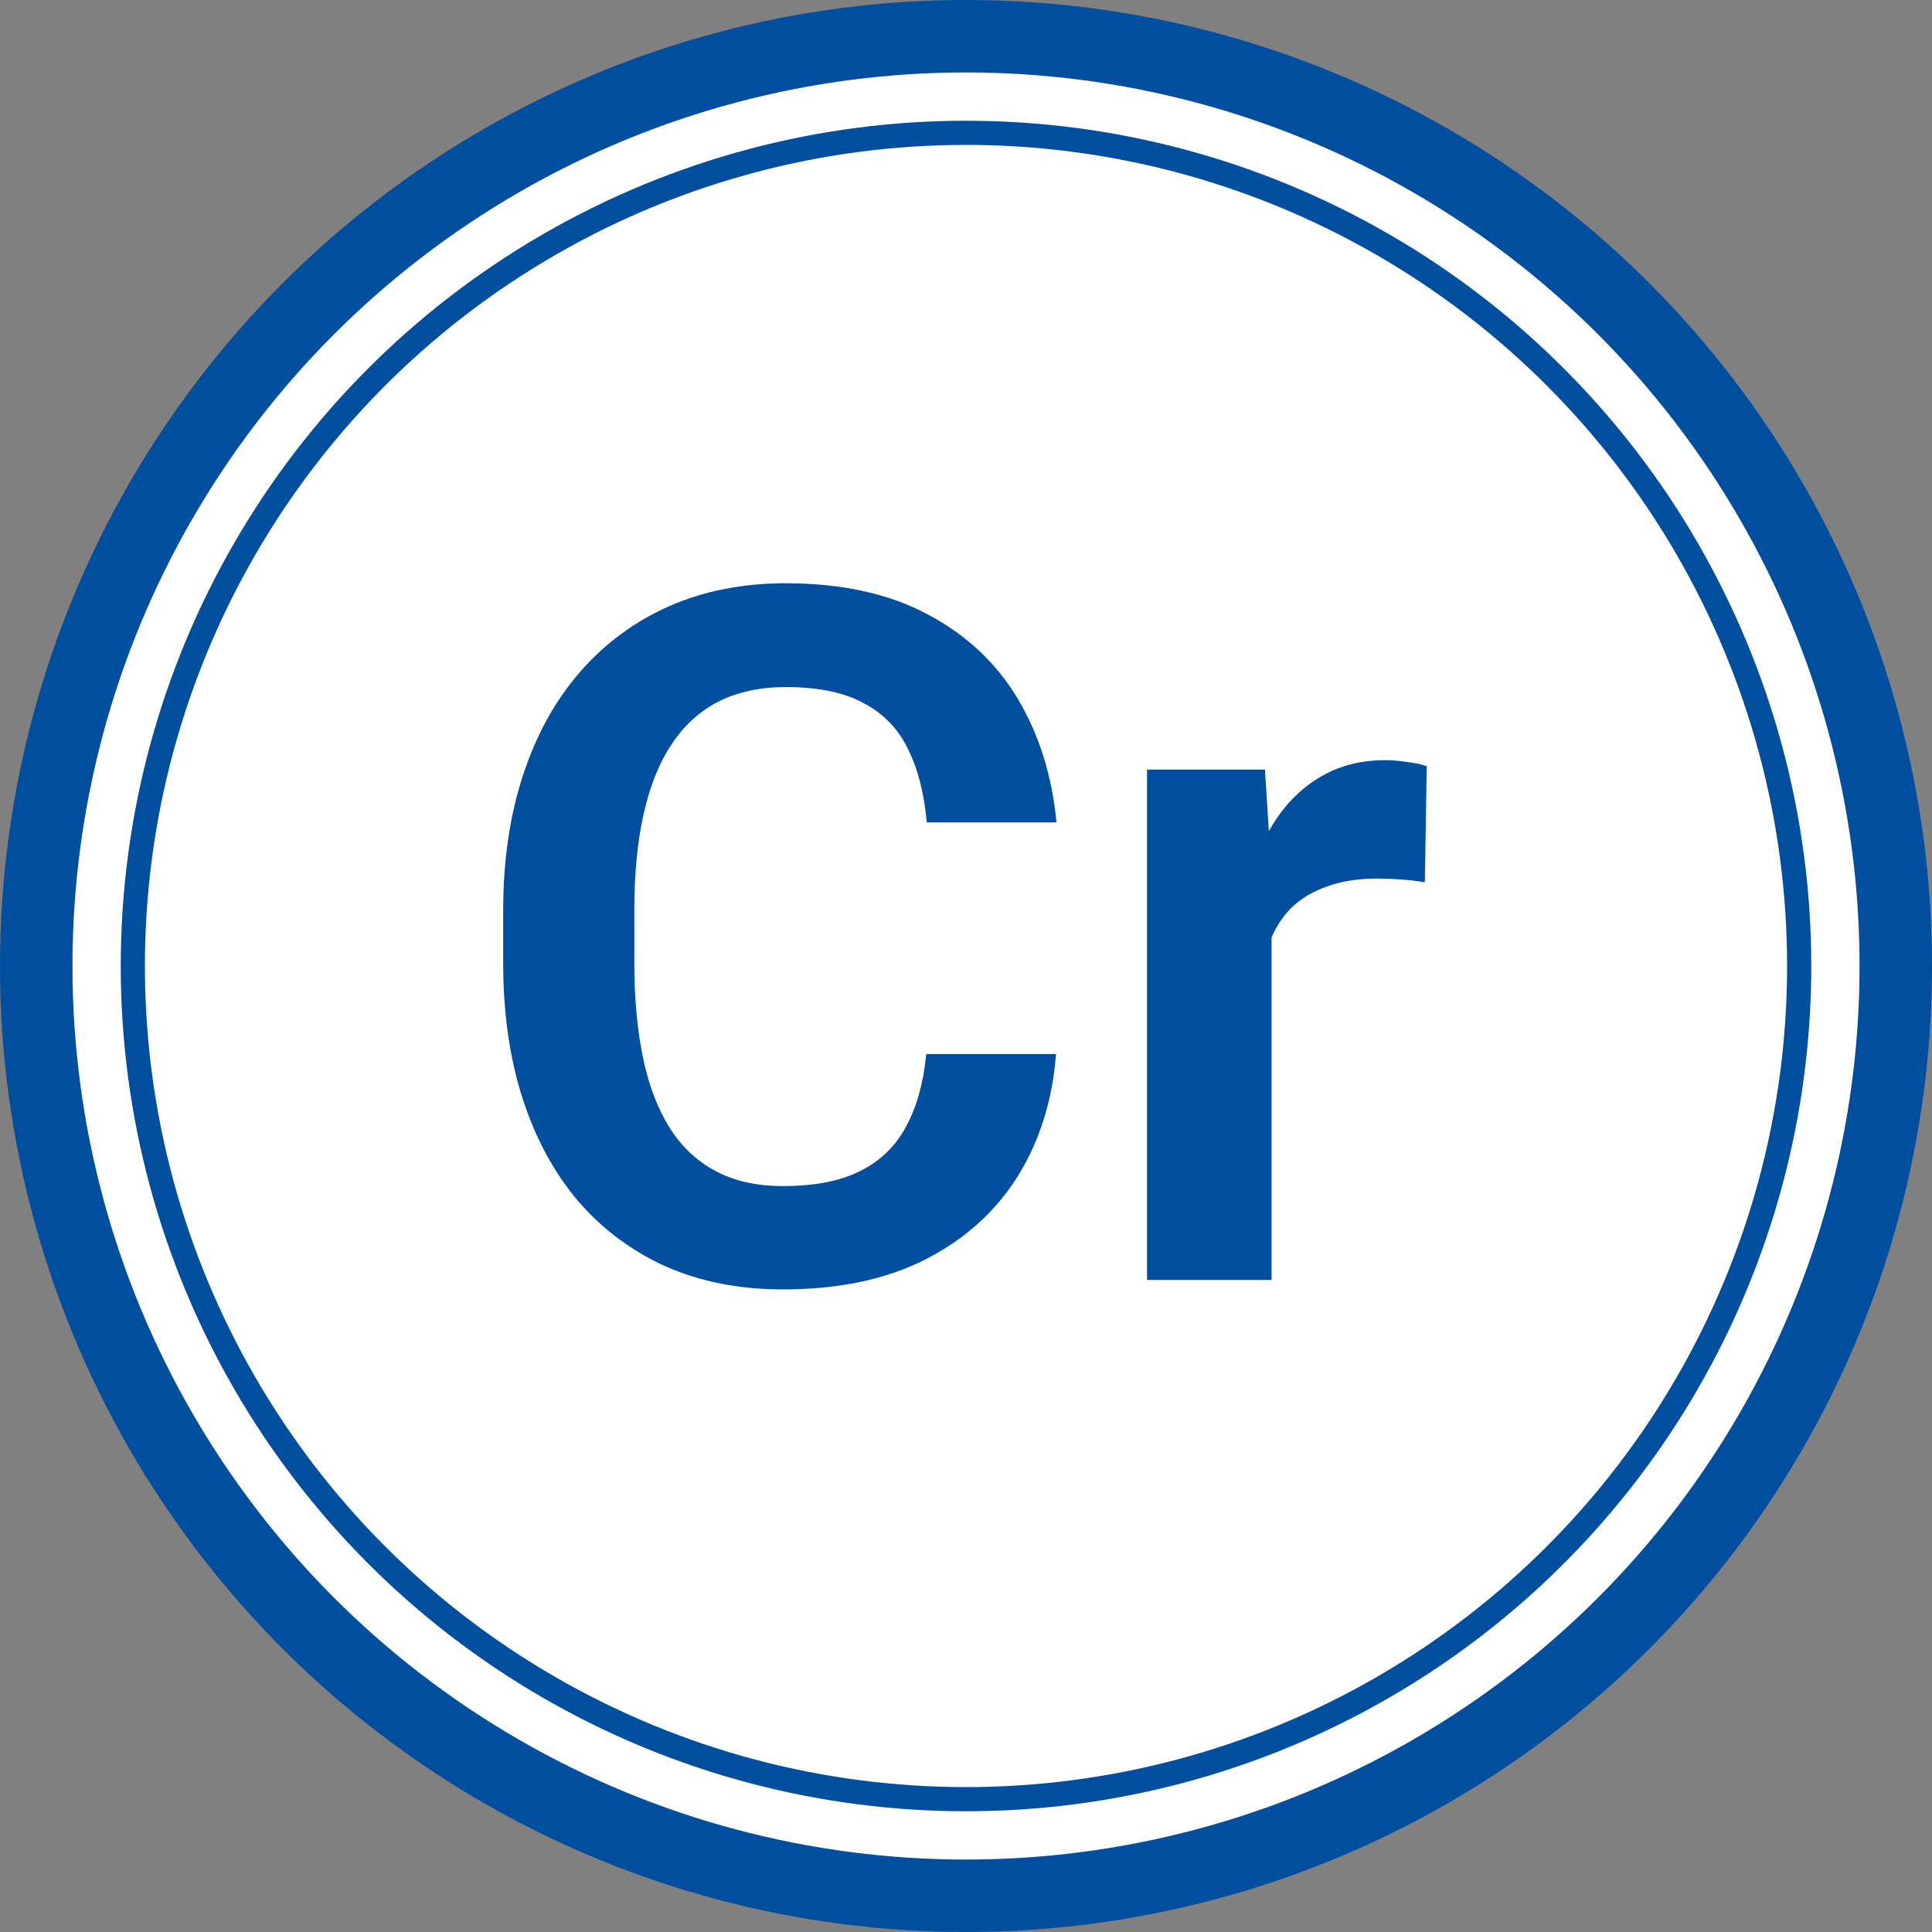
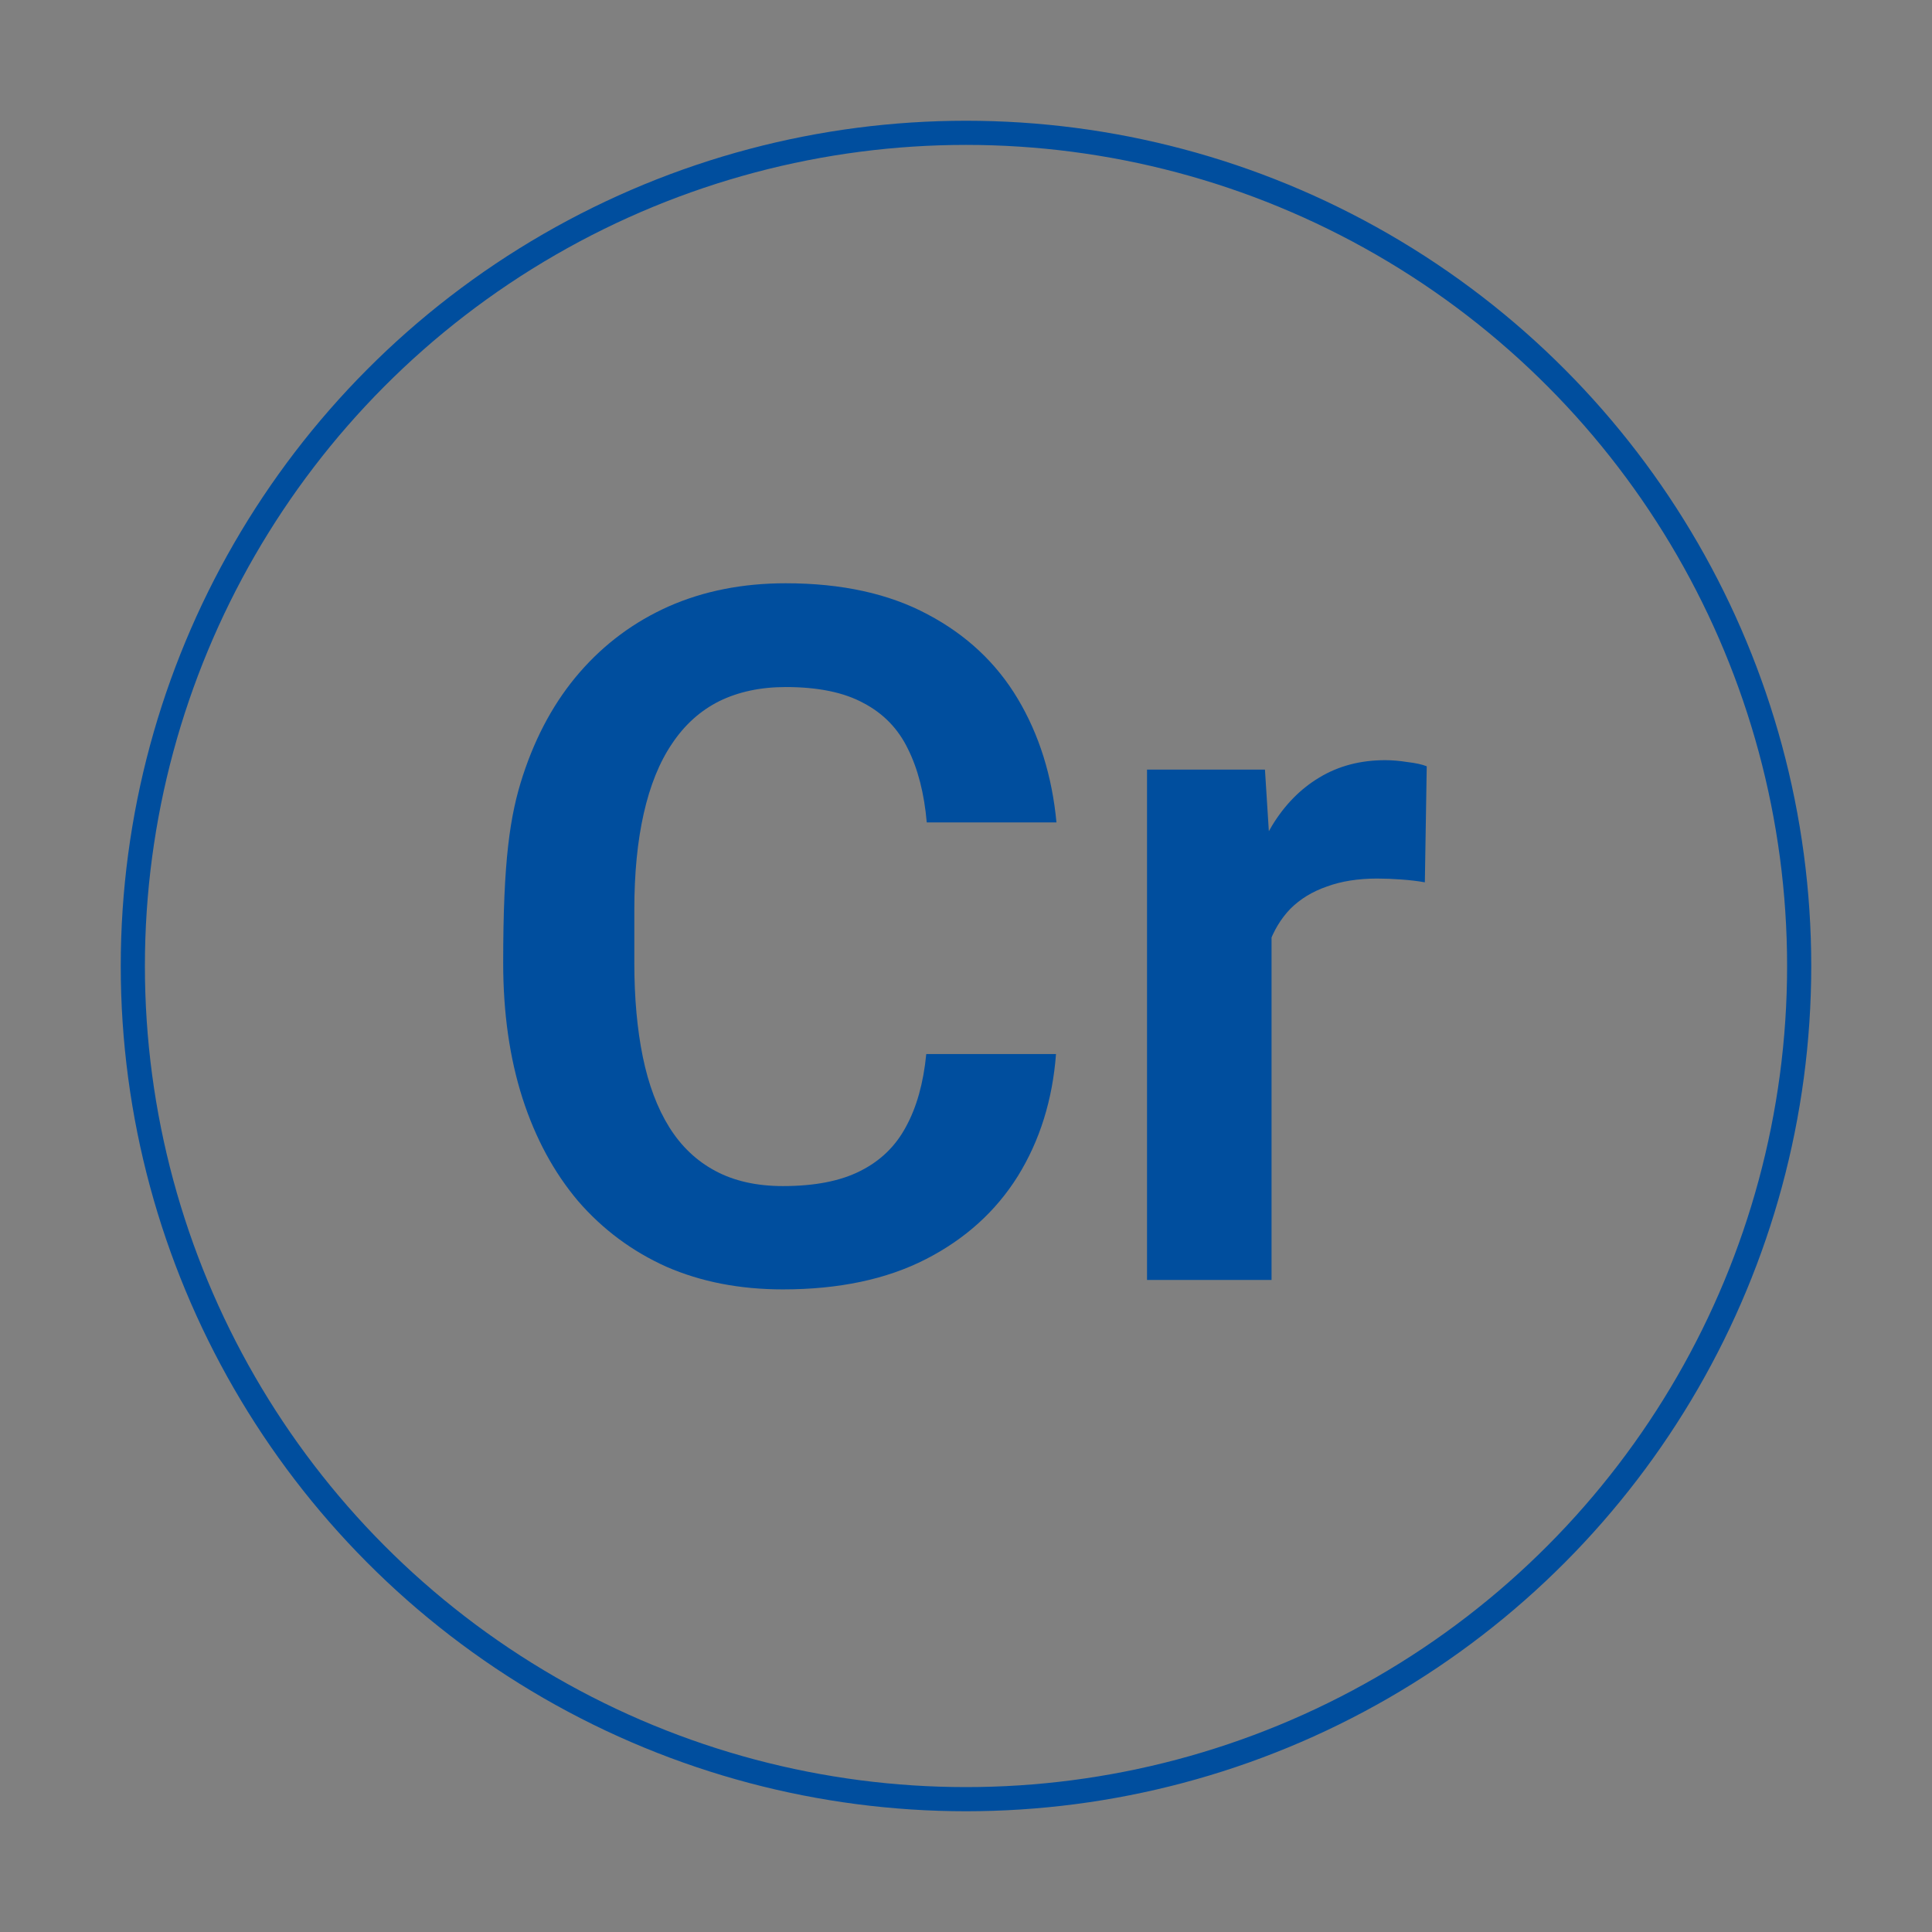
<svg xmlns="http://www.w3.org/2000/svg" width="80" height="80" viewBox="0 0 80 80" fill="none">
  <rect x="0" y="0" width="80" height="80" fill="#808080" stroke="none" />
-   <circle cx="40" cy="40" r="38.5" fill="white" stroke="#004E9E" stroke-width="3" />
  <circle cx="40" cy="40" r="34.5" stroke="#004E9E" />
-   <path d="M38.355 43.645H43.727C43.583 45.546 43.056 47.232 42.145 48.703C41.233 50.161 39.964 51.307 38.336 52.141C36.708 52.974 34.736 53.391 32.418 53.391C30.634 53.391 29.026 53.078 27.594 52.453C26.174 51.815 24.957 50.91 23.941 49.738C22.939 48.553 22.171 47.134 21.637 45.48C21.103 43.814 20.836 41.945 20.836 39.875V37.707C20.836 35.637 21.109 33.768 21.656 32.102C22.203 30.435 22.984 29.016 24 27.844C25.029 26.659 26.259 25.747 27.691 25.109C29.137 24.471 30.751 24.152 32.535 24.152C34.853 24.152 36.812 24.582 38.414 25.441C40.016 26.288 41.259 27.453 42.145 28.938C43.03 30.422 43.564 32.128 43.746 34.055H38.375C38.271 32.857 38.01 31.841 37.594 31.008C37.19 30.174 36.578 29.543 35.758 29.113C34.95 28.671 33.876 28.449 32.535 28.449C31.494 28.449 30.576 28.645 29.781 29.035C29 29.426 28.349 30.012 27.828 30.793C27.307 31.561 26.917 32.525 26.656 33.684C26.396 34.829 26.266 36.158 26.266 37.668V39.875C26.266 41.32 26.383 42.616 26.617 43.762C26.852 44.908 27.216 45.878 27.711 46.672C28.206 47.466 28.844 48.072 29.625 48.488C30.406 48.905 31.337 49.113 32.418 49.113C33.733 49.113 34.801 48.905 35.621 48.488C36.454 48.072 37.086 47.46 37.516 46.652C37.958 45.845 38.238 44.842 38.355 43.645ZM52.652 36.184V53H47.496V31.867H52.379L52.652 36.184ZM59.078 31.73L59 36.535C58.714 36.483 58.388 36.444 58.023 36.418C57.672 36.392 57.34 36.379 57.027 36.379C56.233 36.379 55.536 36.49 54.938 36.711C54.339 36.919 53.837 37.225 53.434 37.629C53.043 38.033 52.743 38.527 52.535 39.113C52.327 39.686 52.21 40.337 52.184 41.066L51.07 40.93C51.07 39.589 51.207 38.345 51.48 37.199C51.754 36.053 52.151 35.051 52.672 34.191C53.193 33.332 53.844 32.668 54.625 32.199C55.419 31.717 56.331 31.477 57.359 31.477C57.646 31.477 57.952 31.503 58.277 31.555C58.616 31.594 58.883 31.652 59.078 31.73Z" fill="#004E9E" />
+   <path d="M38.355 43.645H43.727C43.583 45.546 43.056 47.232 42.145 48.703C41.233 50.161 39.964 51.307 38.336 52.141C36.708 52.974 34.736 53.391 32.418 53.391C30.634 53.391 29.026 53.078 27.594 52.453C26.174 51.815 24.957 50.91 23.941 49.738C22.939 48.553 22.171 47.134 21.637 45.48C21.103 43.814 20.836 41.945 20.836 39.875C20.836 35.637 21.109 33.768 21.656 32.102C22.203 30.435 22.984 29.016 24 27.844C25.029 26.659 26.259 25.747 27.691 25.109C29.137 24.471 30.751 24.152 32.535 24.152C34.853 24.152 36.812 24.582 38.414 25.441C40.016 26.288 41.259 27.453 42.145 28.938C43.03 30.422 43.564 32.128 43.746 34.055H38.375C38.271 32.857 38.01 31.841 37.594 31.008C37.19 30.174 36.578 29.543 35.758 29.113C34.95 28.671 33.876 28.449 32.535 28.449C31.494 28.449 30.576 28.645 29.781 29.035C29 29.426 28.349 30.012 27.828 30.793C27.307 31.561 26.917 32.525 26.656 33.684C26.396 34.829 26.266 36.158 26.266 37.668V39.875C26.266 41.32 26.383 42.616 26.617 43.762C26.852 44.908 27.216 45.878 27.711 46.672C28.206 47.466 28.844 48.072 29.625 48.488C30.406 48.905 31.337 49.113 32.418 49.113C33.733 49.113 34.801 48.905 35.621 48.488C36.454 48.072 37.086 47.46 37.516 46.652C37.958 45.845 38.238 44.842 38.355 43.645ZM52.652 36.184V53H47.496V31.867H52.379L52.652 36.184ZM59.078 31.73L59 36.535C58.714 36.483 58.388 36.444 58.023 36.418C57.672 36.392 57.34 36.379 57.027 36.379C56.233 36.379 55.536 36.49 54.938 36.711C54.339 36.919 53.837 37.225 53.434 37.629C53.043 38.033 52.743 38.527 52.535 39.113C52.327 39.686 52.21 40.337 52.184 41.066L51.07 40.93C51.07 39.589 51.207 38.345 51.48 37.199C51.754 36.053 52.151 35.051 52.672 34.191C53.193 33.332 53.844 32.668 54.625 32.199C55.419 31.717 56.331 31.477 57.359 31.477C57.646 31.477 57.952 31.503 58.277 31.555C58.616 31.594 58.883 31.652 59.078 31.73Z" fill="#004E9E" />
</svg>